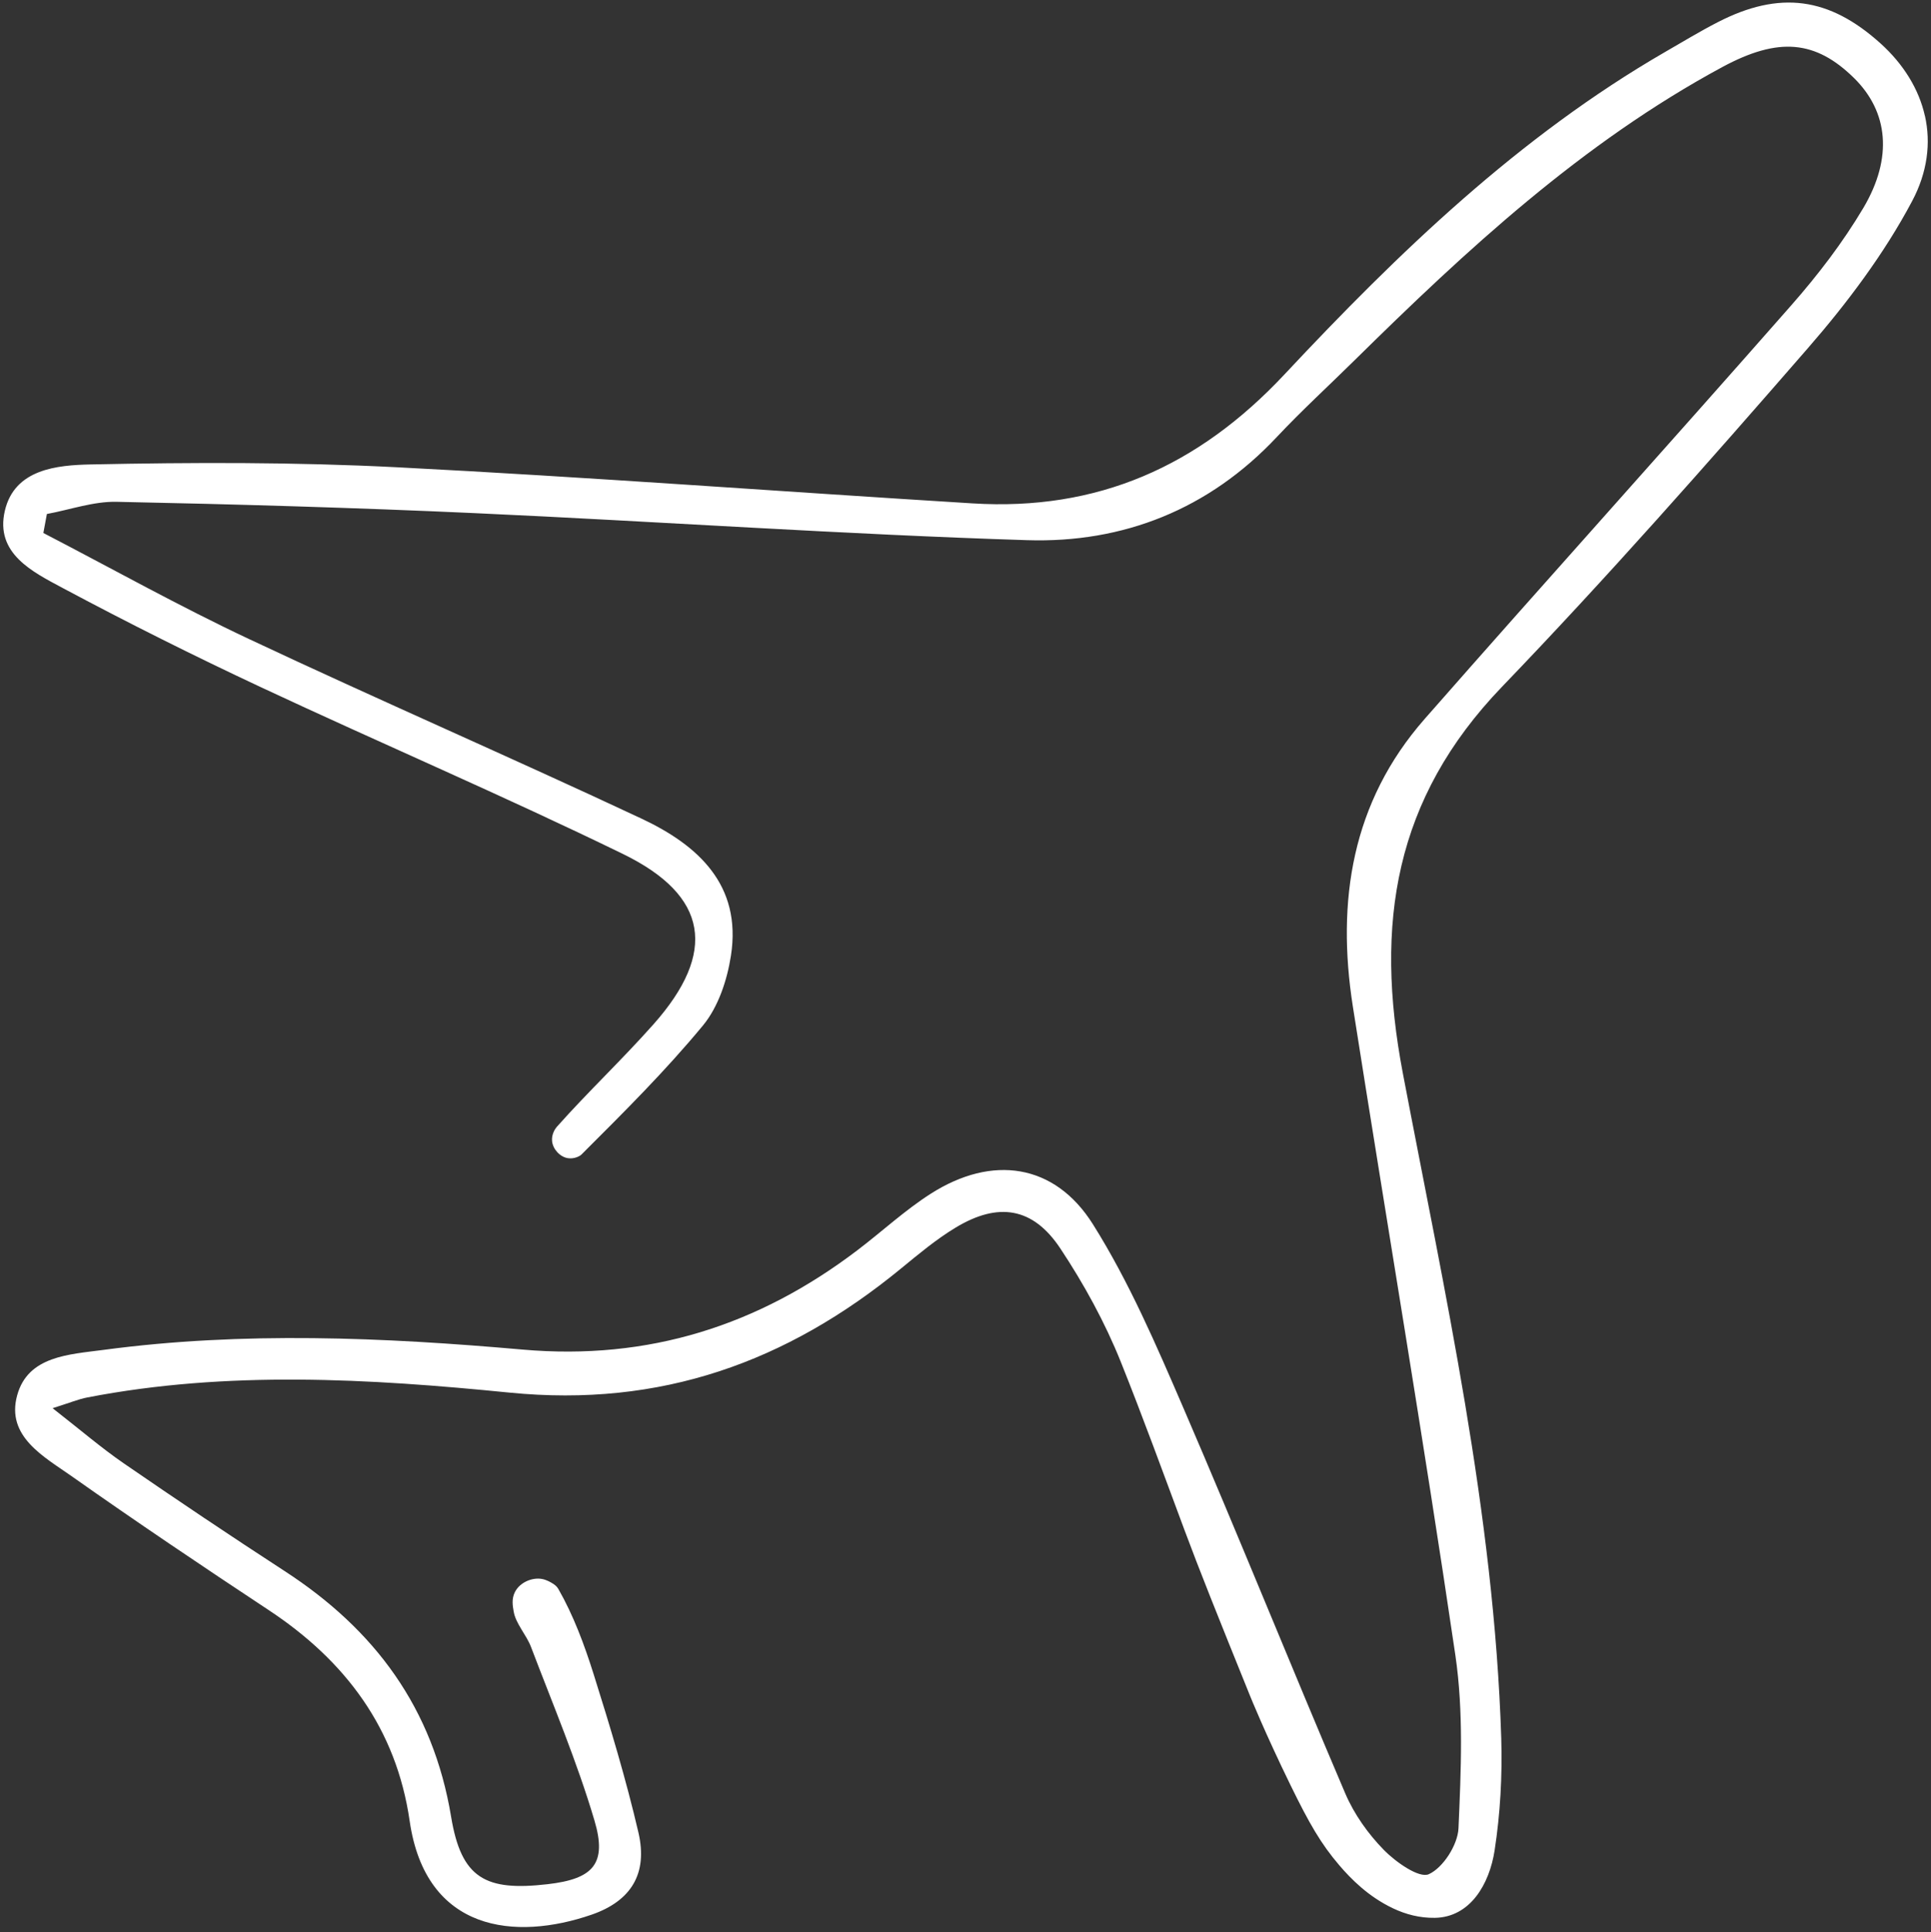
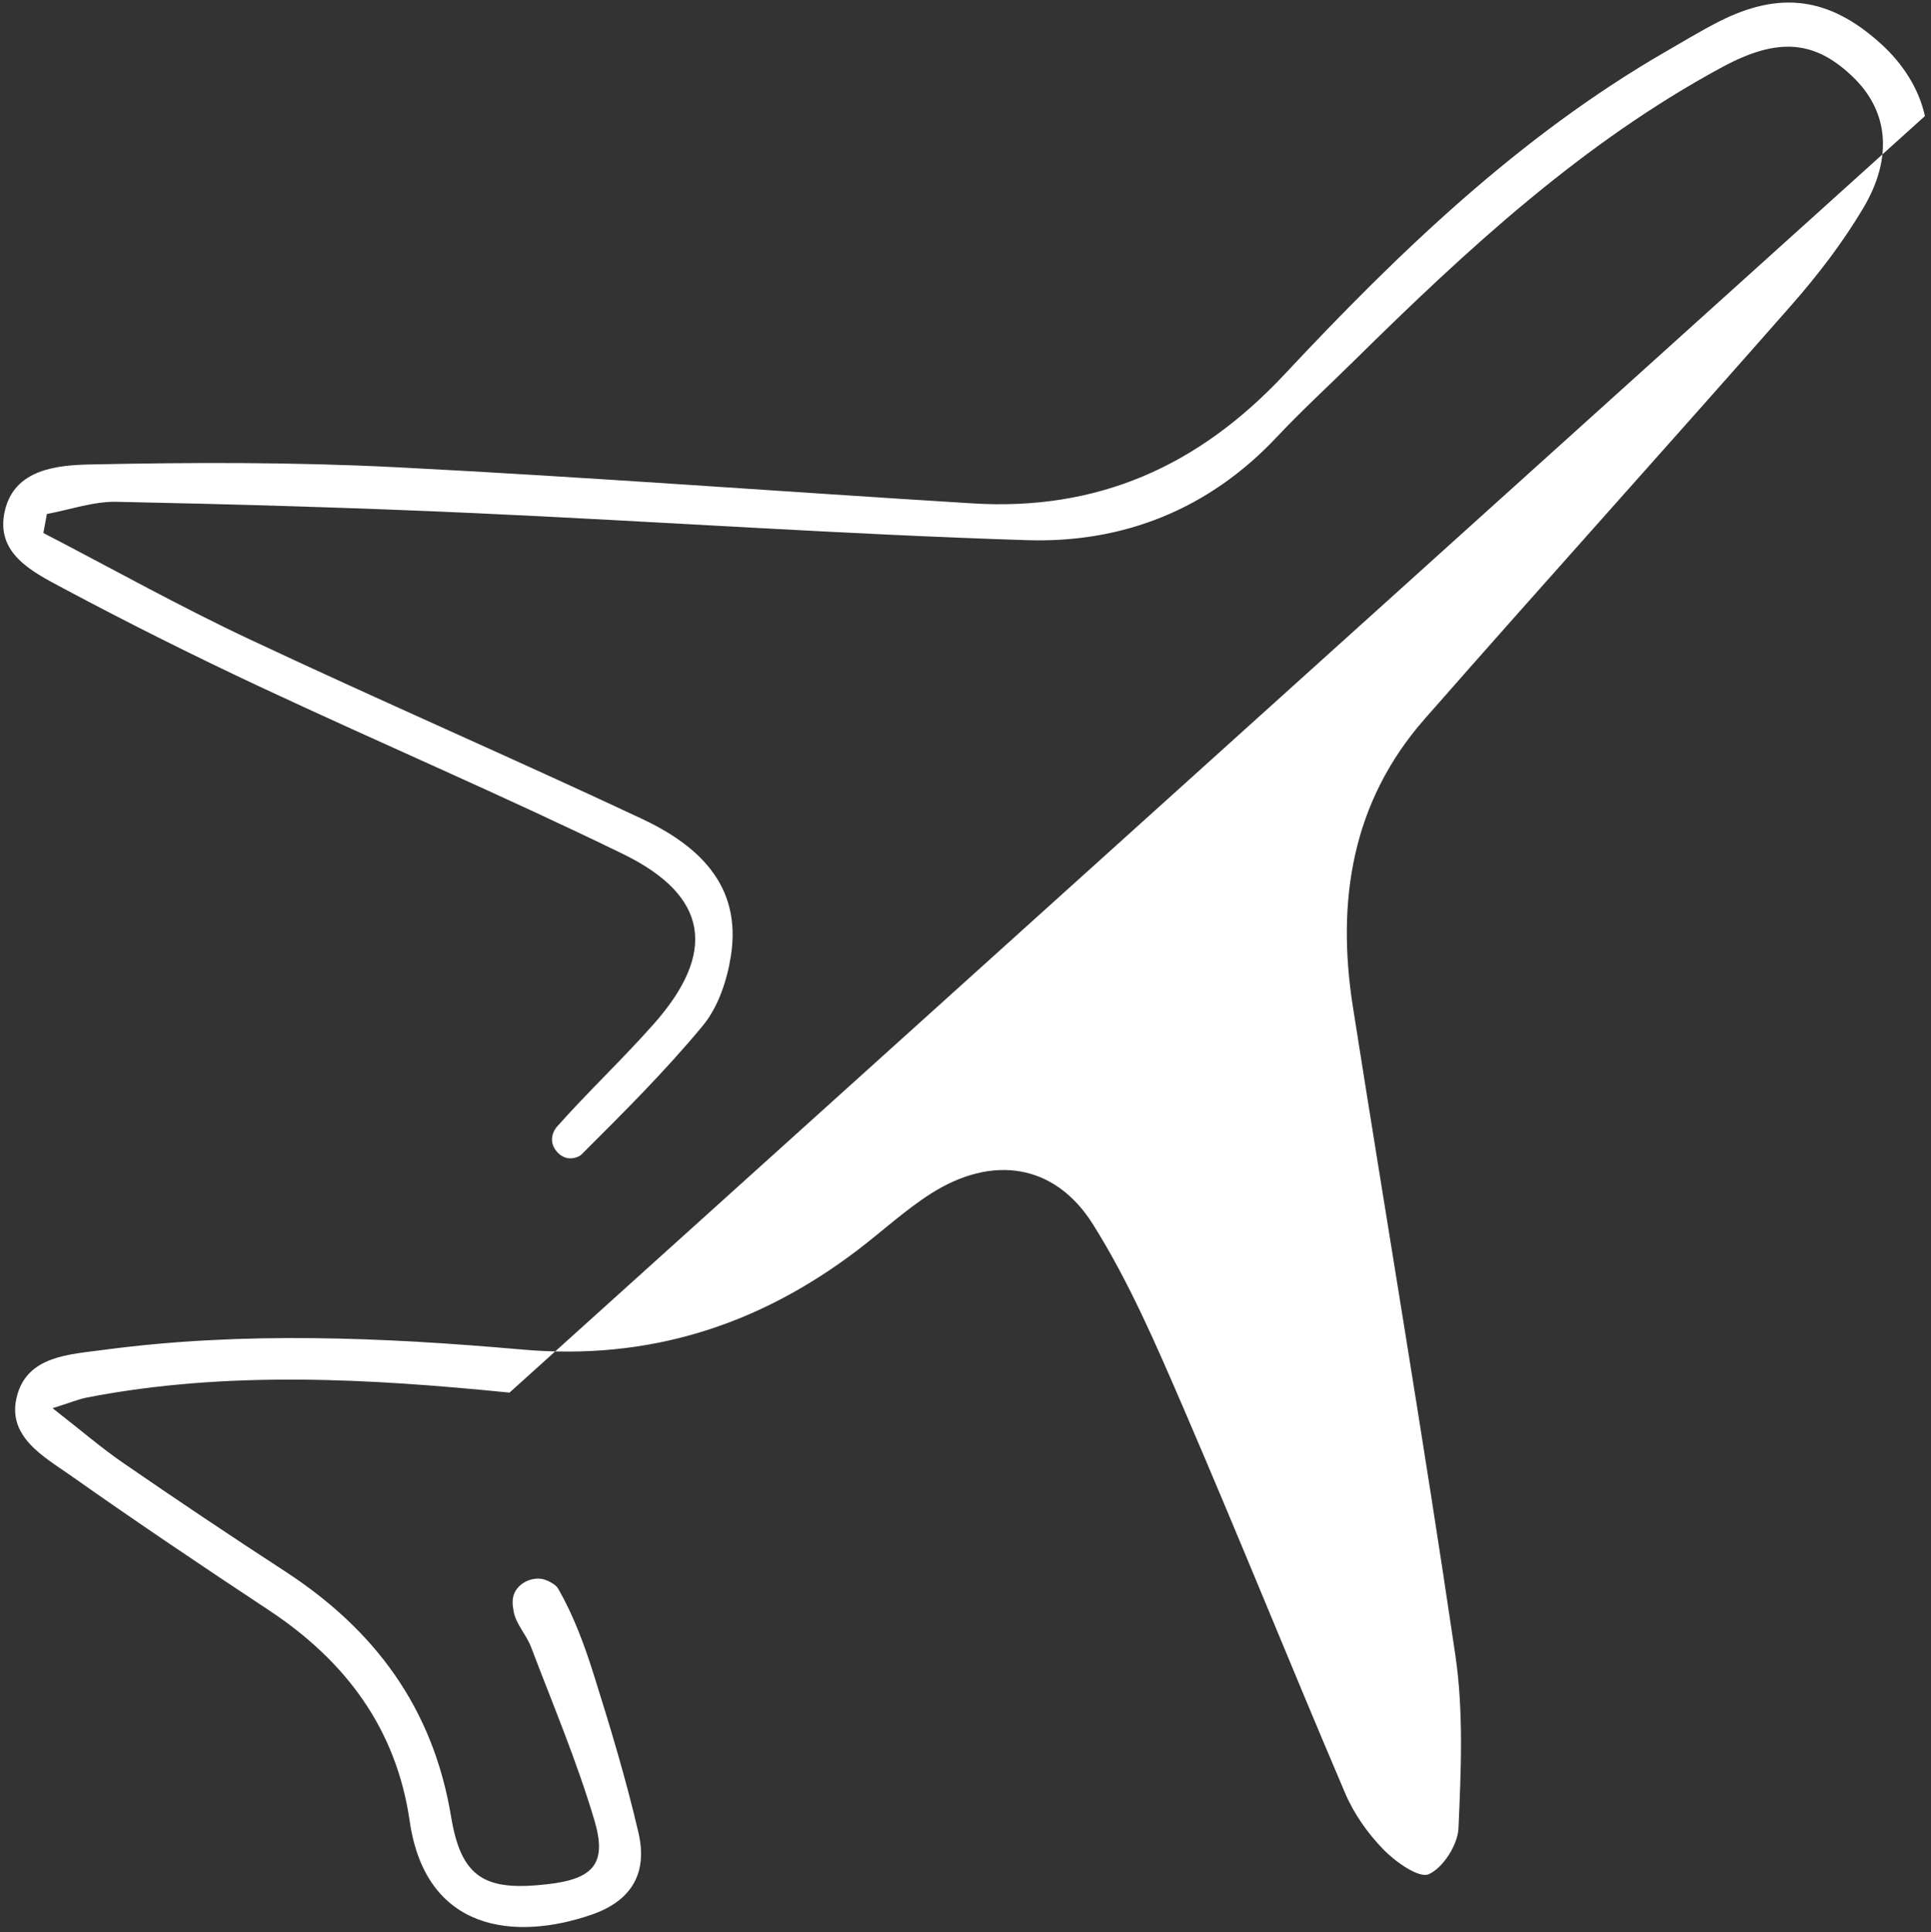
<svg xmlns="http://www.w3.org/2000/svg" data-name="Vector layer" fill="#ffffff" height="602.4" preserveAspectRatio="xMidYMid meet" version="1" viewBox="-1.0 -0.8 602.1 602.4" width="602.1" zoomAndPan="magnify">
  <rect x="-1.0" y="-0.8" width="602.1" height="602.4" fill="#333333" stroke="none" />
  <g id="change1_1">
-     <path d="M599.21,35.38c-1.88-8.43-6.72-16.2-13.8-22.6-8.03-7.25-15.89-11.39-24.17-12.49-8.27-1.09-16.96,.86-26.61,5.82-2.79,1.43-5.53,2.97-8.26,4.54-2.72,1.57-5.43,3.17-8.15,4.74-22.8,13.18-43.59,28.82-63.12,45.91-19.53,17.09-37.8,35.63-55.57,54.61-13.49,14.41-28.1,25.07-44.19,31.82-16.09,6.75-33.67,9.61-53.11,8.41-29.91-1.84-59.81-3.89-89.71-5.86-29.9-1.97-59.81-3.87-89.74-5.4-15.89-.81-31.81-1.2-47.74-1.3-15.93-.1-31.86,.09-47.77,.42-5.19,.11-11.12,.46-16.13,2.41-5.01,1.95-9.11,5.51-10.63,12.04-1.55,6.66,.61,11.42,4.34,15.15,3.73,3.73,9.02,6.42,13.73,8.94,10.15,5.42,20.37,10.7,30.66,15.85,10.29,5.15,20.65,10.16,31.07,15.04,18.77,8.78,37.69,17.25,56.58,25.79,18.89,8.54,37.74,17.16,56.36,26.23,13.35,6.51,20.69,14.18,22.22,23.02,1.53,8.84-2.76,18.85-12.66,30.02-4.87,5.49-9.98,10.76-15.1,16.03-5.12,5.27-10.24,10.54-15.11,16.02-.53,.6-1.67,2.34-1.46,4.44,.25,2.49,2.44,4.9,4.9,5.3,1.95,.31,3.71-.58,4.26-1.13,6.52-6.51,13.07-13.03,19.45-19.69,6.38-6.66,12.59-13.47,18.45-20.56,2.38-2.88,4.26-6.42,5.7-10.18,1.43-3.76,2.42-7.76,3.01-11.55,1.72-11.06-.85-19.69-6.07-26.58-5.21-6.9-13.07-12.07-21.9-16.21-20.28-9.51-40.7-18.72-61.12-27.94-20.42-9.22-40.83-18.44-61.1-27.97-10.89-5.12-21.59-10.62-32.25-16.23-10.66-5.61-21.26-11.33-31.95-16.87,.37-1.97,.73-3.95,1.1-5.92,3.62-.67,7.26-1.66,10.88-2.46,3.63-.8,7.25-1.42,10.86-1.34,18.65,.38,37.29,.84,55.94,1.42,18.64,.58,37.28,1.27,55.91,2.12,28.68,1.3,57.34,2.96,86,4.51,28.67,1.55,57.33,3.01,86.02,3.91,15.02,.48,29.2-1.93,42.27-7.27,13.07-5.34,25.03-13.61,35.61-24.88,3.88-4.13,7.91-8.11,11.98-12.05,4.07-3.94,8.18-7.85,12.22-11.83,17.51-17.26,35.26-34.23,54.1-49.83,18.84-15.6,38.76-29.84,60.62-41.64,8.75-4.72,16.02-6.83,22.61-6.26,6.59,.57,12.5,3.8,18.53,9.75,5.25,5.19,8.3,11.36,8.86,18.21,.56,6.85-1.36,14.37-6.04,22.25-3.19,5.37-6.72,10.58-10.49,15.63-3.77,5.04-7.77,9.92-11.9,14.62-18.97,21.59-38.09,43.05-57.2,64.52-19.12,21.46-38.23,42.93-57.19,64.53-11.35,12.93-18.24,27.11-21.64,42.18-3.4,15.07-3.32,31.01-.74,47.47,5.29,33.71,10.8,67.38,16.22,101.07,5.42,33.69,10.77,67.38,15.74,101.14,1.3,8.84,1.74,17.85,1.76,26.88,.02,9.04-.39,18.11-.78,27.09-.11,2.58-1.31,5.65-3.03,8.34-1.73,2.68-3.98,4.98-6.22,5.99-1.51,.68-4.08-.25-6.74-1.84-2.66-1.58-5.41-3.81-7.28-5.72-2.45-2.5-4.77-5.28-6.81-8.24-2.05-2.96-3.82-6.1-5.2-9.31-8.54-19.99-16.85-40.08-25.19-60.15-8.34-20.08-16.7-40.14-25.31-60.1-4.22-9.77-8.45-19.6-13.04-29.24-4.59-9.63-9.53-19.07-15.17-28.03-5.98-9.51-13.85-14.93-22.6-16.46-8.75-1.53-18.38,.84-27.9,6.9-4.05,2.58-7.85,5.53-11.61,8.56-3.75,3.04-7.46,6.16-11.29,9.07-15.45,11.75-31.74,20.37-49.08,25.61-17.34,5.24-35.73,7.12-55.4,5.39-21.71-1.91-43.47-3.34-65.24-3.56-21.77-.23-43.55,.75-65.3,3.65-5.41,.72-11.32,1.19-16.3,3.02-4.98,1.83-9.03,5.01-10.71,11.17-1.76,6.42,.33,11.2,3.95,15.14,3.61,3.94,8.76,7.04,13.11,10.11,10.1,7.13,20.29,14.14,30.53,21.08,10.24,6.94,20.53,13.8,30.85,20.62,11.97,7.91,21.9,17.13,29.38,27.99,7.47,10.85,12.48,23.34,14.57,37.78,2.51,17.31,10.76,26.65,21.35,30.65,10.59,3.99,23.52,2.63,35.39-1.47,6.16-2.13,10.55-5.34,13.03-9.6,2.48-4.26,3.04-9.59,1.57-15.95-1.94-8.34-4.15-16.61-6.52-24.85-2.37-8.24-4.9-16.43-7.47-24.6-1.44-4.57-3.01-9.15-4.81-13.61-1.8-4.47-3.83-8.82-6.2-12.96-.44-.77-1.16-1.37-2.07-1.87-.14-.08-1.51-.96-3.08-1.23-2.91-.51-6.78,.97-8.37,4.08-1.13,2.22-.66,4.45-.41,5.98,.31,1.96,1.31,3.78,2.4,5.6,1.1,1.82,2.3,3.64,3.03,5.57,3.41,8.98,7,17.91,10.41,26.89,3.41,8.98,6.65,18.02,9.37,27.21,2.01,6.77,1.89,11.32-.49,14.39-2.38,3.06-7.04,4.64-14.12,5.45-9.68,1.12-16.41,.68-21.11-2.45-4.71-3.13-7.39-8.94-8.98-18.57-2.81-16.95-8.75-31.53-17.51-44.16-8.76-12.63-20.33-23.3-34.38-32.43-8.44-5.48-16.83-11.03-25.2-16.63-8.36-5.6-16.68-11.26-24.97-16.96-3.52-2.42-6.91-5.04-10.5-7.89-3.59-2.85-7.38-5.94-11.7-9.31,2.74-.86,4.76-1.57,6.43-2.12,1.67-.56,3-.96,4.35-1.22,21.89-4.24,43.9-5.7,65.89-5.57s43.97,1.88,65.8,4.05c23.59,2.34,45.2-.03,65.37-6.64,20.16-6.6,38.88-17.43,56.64-32,2.75-2.26,5.51-4.54,8.33-6.72,2.83-2.18,5.72-4.25,8.75-6.08,6.67-4.03,12.7-5.61,18.14-4.58,5.44,1.03,10.27,4.67,14.54,11.11,3.68,5.55,7.15,11.3,10.33,17.22,3.17,5.91,6.05,11.98,8.52,18.15,6.92,17.29,13.3,34.82,19.8,52.28,4.74,12.73,9.98,25.81,20.54,51.94,0,0,4.68,11.58,12.59,27.76,5.83,11.94,9.48,18.25,15.16,24.9,3.67,4.3,9.09,9.79,16.73,13.43,4.06,1.93,8.4,3.05,13.1,2.98,5.5-.09,9.76-2.72,12.83-6.63,3.07-3.91,4.97-9.11,5.78-14.32,.89-5.76,1.5-11.6,1.84-17.46,.34-5.86,.42-11.74,.24-17.57-1.11-35.13-5.52-69.83-11.28-104.31-5.77-34.48-12.88-68.76-19.41-103.06-4.44-23.32-5.09-44.72-.44-64.64,4.65-19.92,14.59-38.37,31.35-55.8,16.43-17.08,32.49-34.53,48.33-52.17,15.84-17.65,31.47-35.49,47.03-53.38,6.14-7.05,12.09-14.41,17.6-22.07,5.51-7.65,10.58-15.6,14.94-23.82,4.79-9.02,5.88-18.11,4-26.54Z" />
+     <path d="M599.21,35.38c-1.88-8.43-6.72-16.2-13.8-22.6-8.03-7.25-15.89-11.39-24.17-12.49-8.27-1.09-16.96,.86-26.61,5.82-2.79,1.43-5.53,2.97-8.26,4.54-2.72,1.57-5.43,3.17-8.15,4.74-22.8,13.18-43.59,28.82-63.12,45.91-19.53,17.09-37.8,35.63-55.57,54.61-13.49,14.41-28.1,25.07-44.19,31.82-16.09,6.75-33.67,9.61-53.11,8.41-29.91-1.84-59.81-3.89-89.71-5.86-29.9-1.97-59.81-3.87-89.74-5.4-15.89-.81-31.81-1.2-47.74-1.3-15.93-.1-31.86,.09-47.77,.42-5.19,.11-11.12,.46-16.13,2.41-5.01,1.95-9.11,5.51-10.63,12.04-1.55,6.66,.61,11.42,4.34,15.15,3.73,3.73,9.02,6.42,13.73,8.94,10.15,5.42,20.37,10.7,30.66,15.85,10.29,5.15,20.65,10.16,31.07,15.04,18.77,8.78,37.69,17.25,56.58,25.79,18.89,8.54,37.74,17.16,56.36,26.23,13.35,6.51,20.69,14.18,22.22,23.02,1.53,8.84-2.76,18.85-12.66,30.02-4.87,5.49-9.98,10.76-15.1,16.03-5.12,5.27-10.24,10.54-15.11,16.02-.53,.6-1.67,2.34-1.46,4.44,.25,2.49,2.44,4.9,4.9,5.3,1.95,.31,3.71-.58,4.26-1.13,6.52-6.51,13.07-13.03,19.45-19.69,6.38-6.66,12.59-13.47,18.45-20.56,2.38-2.88,4.26-6.42,5.7-10.18,1.43-3.76,2.42-7.76,3.01-11.55,1.72-11.06-.85-19.69-6.07-26.58-5.21-6.9-13.07-12.07-21.9-16.21-20.28-9.51-40.7-18.72-61.12-27.94-20.42-9.22-40.83-18.44-61.1-27.97-10.89-5.12-21.59-10.62-32.25-16.23-10.66-5.61-21.26-11.33-31.95-16.87,.37-1.97,.73-3.95,1.1-5.92,3.62-.67,7.26-1.66,10.88-2.46,3.63-.8,7.25-1.42,10.86-1.34,18.65,.38,37.29,.84,55.94,1.42,18.64,.58,37.28,1.27,55.91,2.12,28.68,1.3,57.34,2.96,86,4.51,28.67,1.55,57.33,3.01,86.02,3.91,15.02,.48,29.2-1.93,42.27-7.27,13.07-5.34,25.03-13.61,35.61-24.88,3.88-4.13,7.91-8.11,11.98-12.05,4.07-3.94,8.18-7.85,12.22-11.83,17.51-17.26,35.26-34.23,54.1-49.83,18.84-15.6,38.76-29.84,60.62-41.64,8.75-4.72,16.02-6.83,22.61-6.26,6.59,.57,12.5,3.8,18.53,9.75,5.25,5.19,8.3,11.36,8.86,18.21,.56,6.85-1.36,14.37-6.04,22.25-3.19,5.37-6.72,10.58-10.49,15.63-3.77,5.04-7.77,9.92-11.9,14.62-18.97,21.59-38.09,43.05-57.2,64.52-19.12,21.46-38.23,42.93-57.19,64.53-11.35,12.93-18.24,27.11-21.64,42.18-3.4,15.07-3.32,31.01-.74,47.47,5.29,33.71,10.8,67.38,16.22,101.07,5.42,33.69,10.77,67.38,15.74,101.14,1.3,8.84,1.74,17.85,1.76,26.88,.02,9.04-.39,18.11-.78,27.09-.11,2.58-1.31,5.65-3.03,8.34-1.73,2.68-3.98,4.98-6.22,5.99-1.51,.68-4.08-.25-6.74-1.84-2.66-1.58-5.41-3.81-7.28-5.72-2.45-2.5-4.77-5.28-6.81-8.24-2.05-2.96-3.82-6.1-5.2-9.31-8.54-19.99-16.85-40.08-25.19-60.15-8.34-20.08-16.7-40.14-25.31-60.1-4.22-9.77-8.45-19.6-13.04-29.24-4.59-9.63-9.53-19.07-15.17-28.03-5.98-9.51-13.85-14.93-22.6-16.46-8.75-1.53-18.38,.84-27.9,6.9-4.05,2.58-7.85,5.53-11.61,8.56-3.75,3.04-7.46,6.16-11.29,9.07-15.45,11.75-31.74,20.37-49.08,25.61-17.34,5.24-35.73,7.12-55.4,5.39-21.71-1.91-43.47-3.34-65.24-3.56-21.77-.23-43.55,.75-65.3,3.65-5.41,.72-11.32,1.19-16.3,3.02-4.98,1.83-9.03,5.01-10.71,11.17-1.76,6.42,.33,11.2,3.95,15.14,3.61,3.94,8.76,7.04,13.11,10.11,10.1,7.13,20.29,14.14,30.53,21.08,10.24,6.94,20.53,13.8,30.85,20.62,11.97,7.91,21.9,17.13,29.38,27.99,7.47,10.85,12.48,23.34,14.57,37.78,2.51,17.31,10.76,26.65,21.35,30.65,10.59,3.99,23.52,2.63,35.39-1.47,6.16-2.13,10.55-5.34,13.03-9.6,2.48-4.26,3.04-9.59,1.57-15.95-1.94-8.34-4.15-16.61-6.52-24.85-2.37-8.24-4.9-16.43-7.47-24.6-1.44-4.57-3.01-9.15-4.81-13.61-1.8-4.47-3.83-8.82-6.2-12.96-.44-.77-1.16-1.37-2.07-1.87-.14-.08-1.51-.96-3.08-1.23-2.91-.51-6.78,.97-8.37,4.08-1.13,2.22-.66,4.45-.41,5.98,.31,1.96,1.31,3.78,2.4,5.6,1.1,1.82,2.3,3.64,3.03,5.57,3.41,8.98,7,17.91,10.41,26.89,3.41,8.98,6.65,18.02,9.37,27.21,2.01,6.77,1.89,11.32-.49,14.39-2.38,3.06-7.04,4.64-14.12,5.45-9.68,1.12-16.41,.68-21.11-2.45-4.71-3.13-7.39-8.94-8.98-18.57-2.81-16.95-8.75-31.53-17.51-44.16-8.76-12.63-20.33-23.3-34.38-32.43-8.44-5.48-16.83-11.03-25.2-16.63-8.36-5.6-16.68-11.26-24.97-16.96-3.52-2.42-6.91-5.04-10.5-7.89-3.59-2.85-7.38-5.94-11.7-9.31,2.74-.86,4.76-1.57,6.43-2.12,1.67-.56,3-.96,4.35-1.22,21.89-4.24,43.9-5.7,65.89-5.57s43.97,1.88,65.8,4.05Z" />
  </g>
</svg>